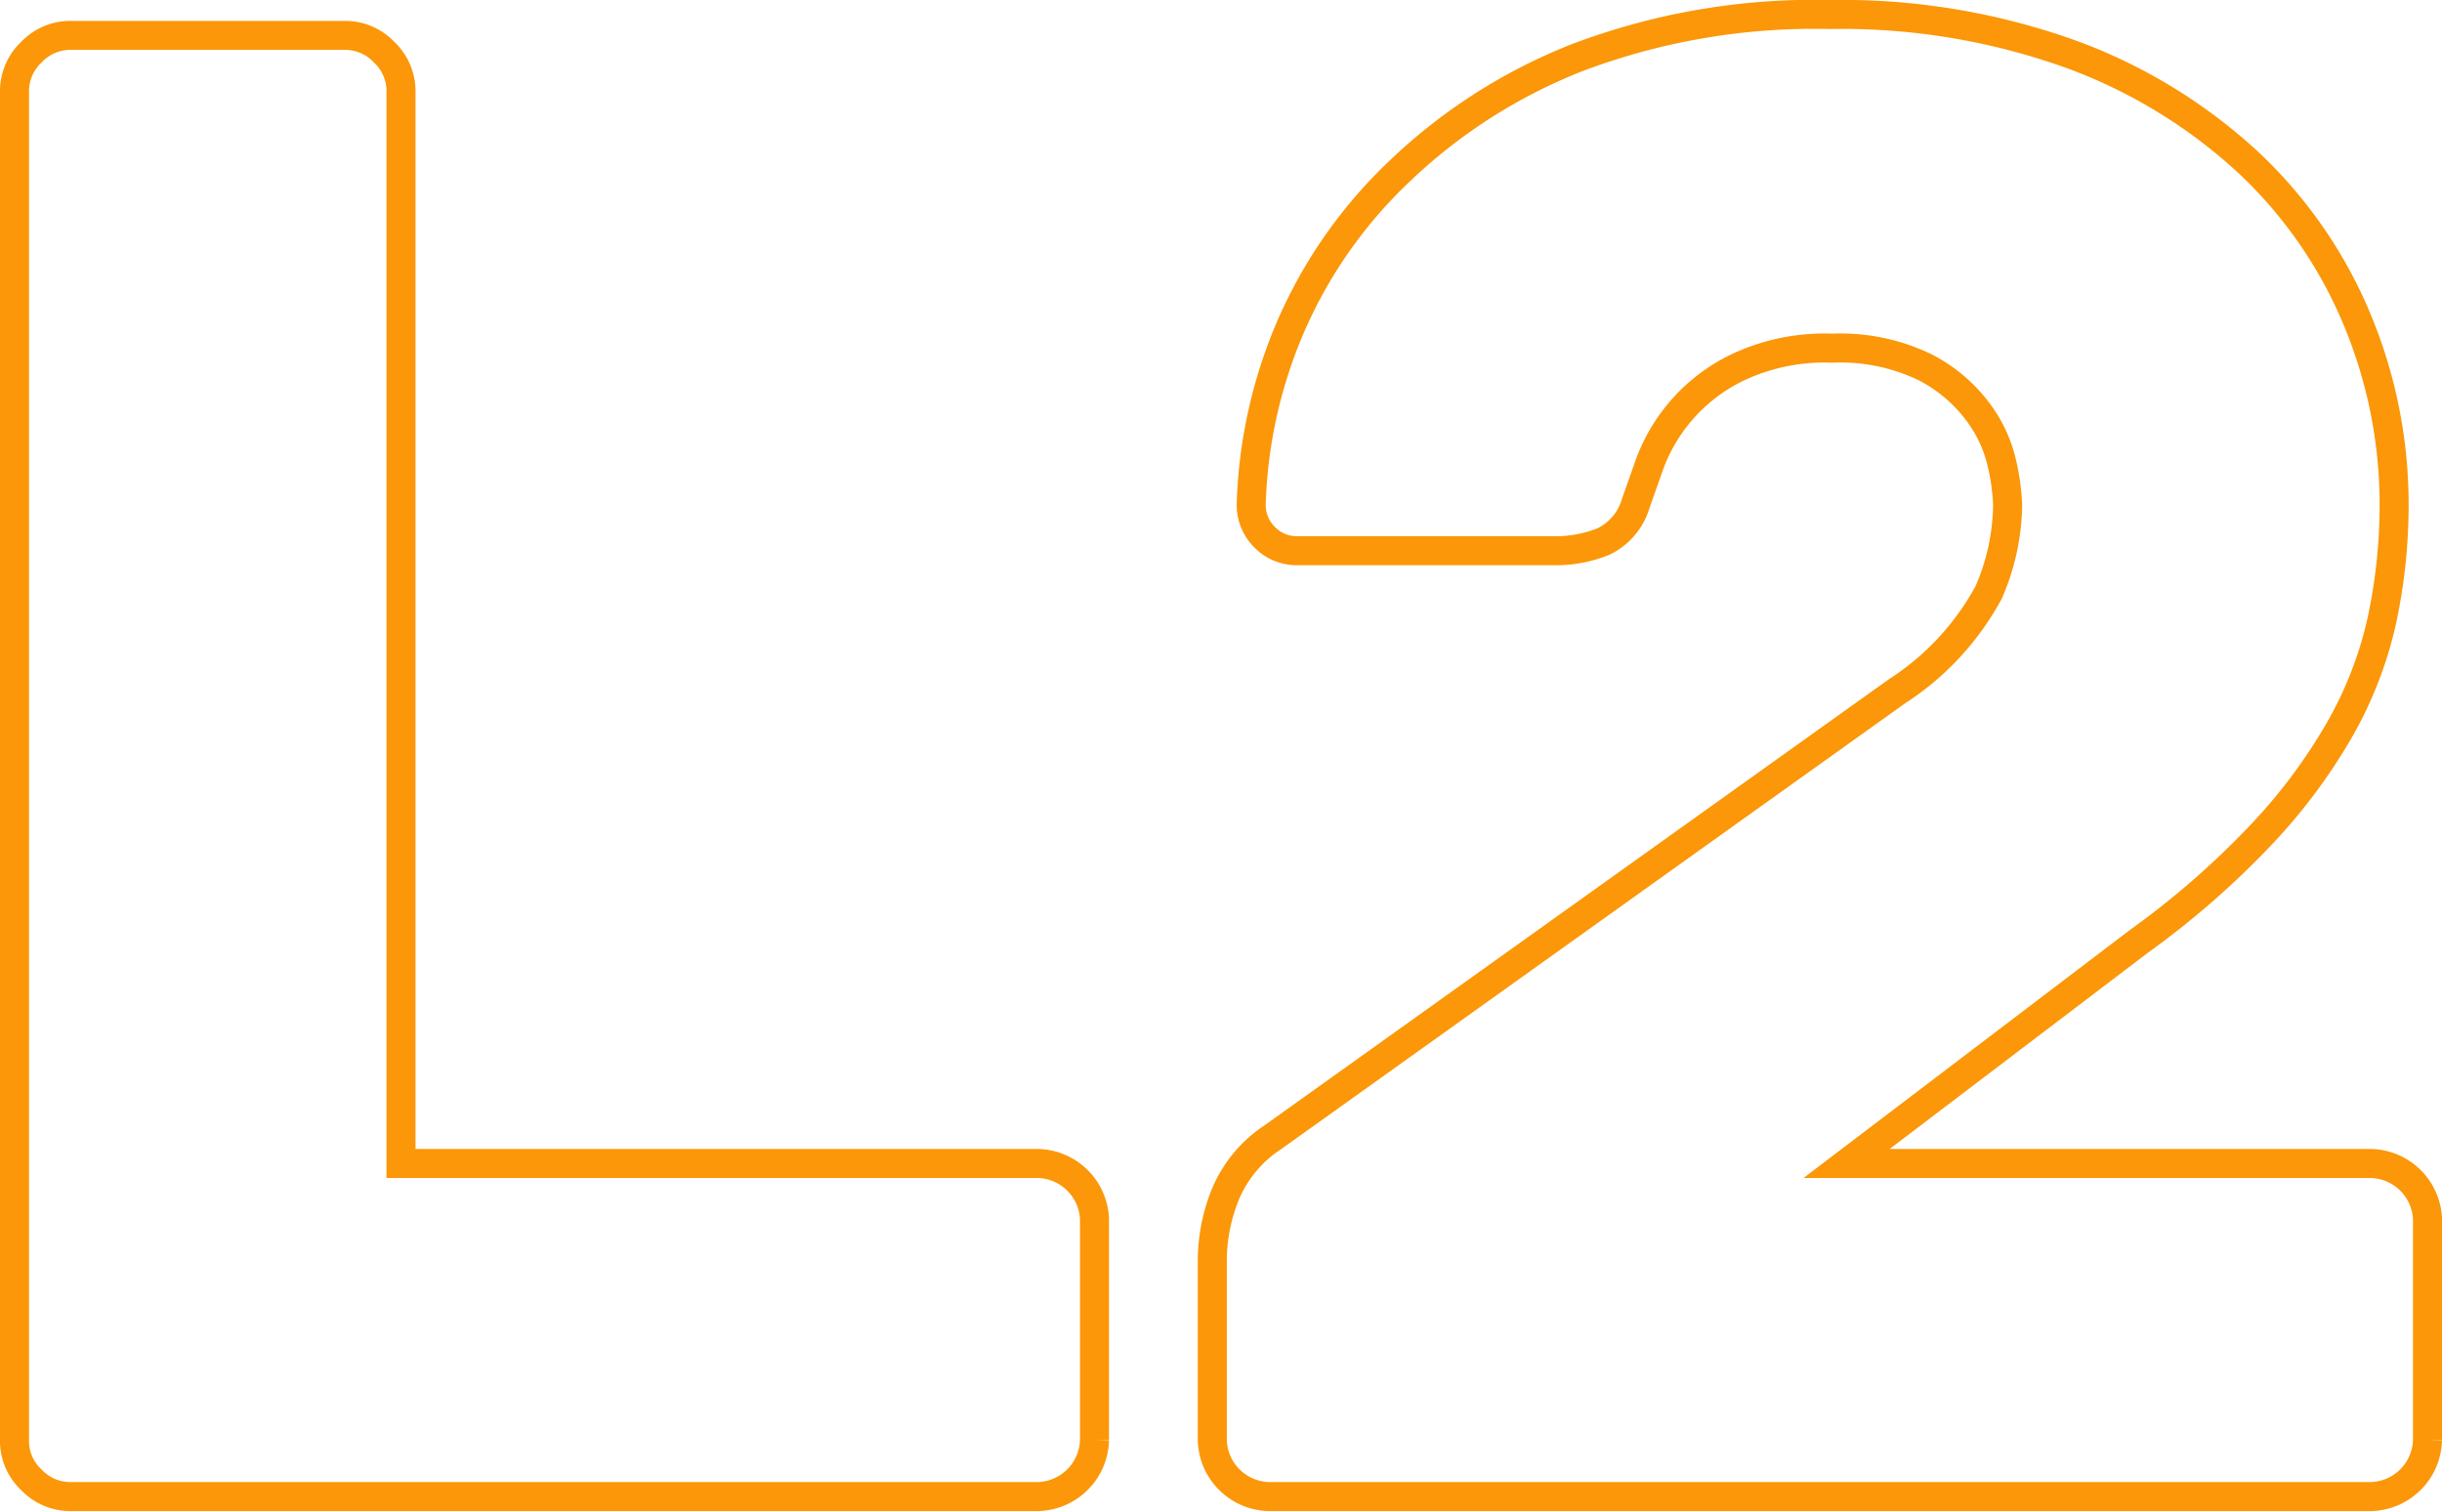
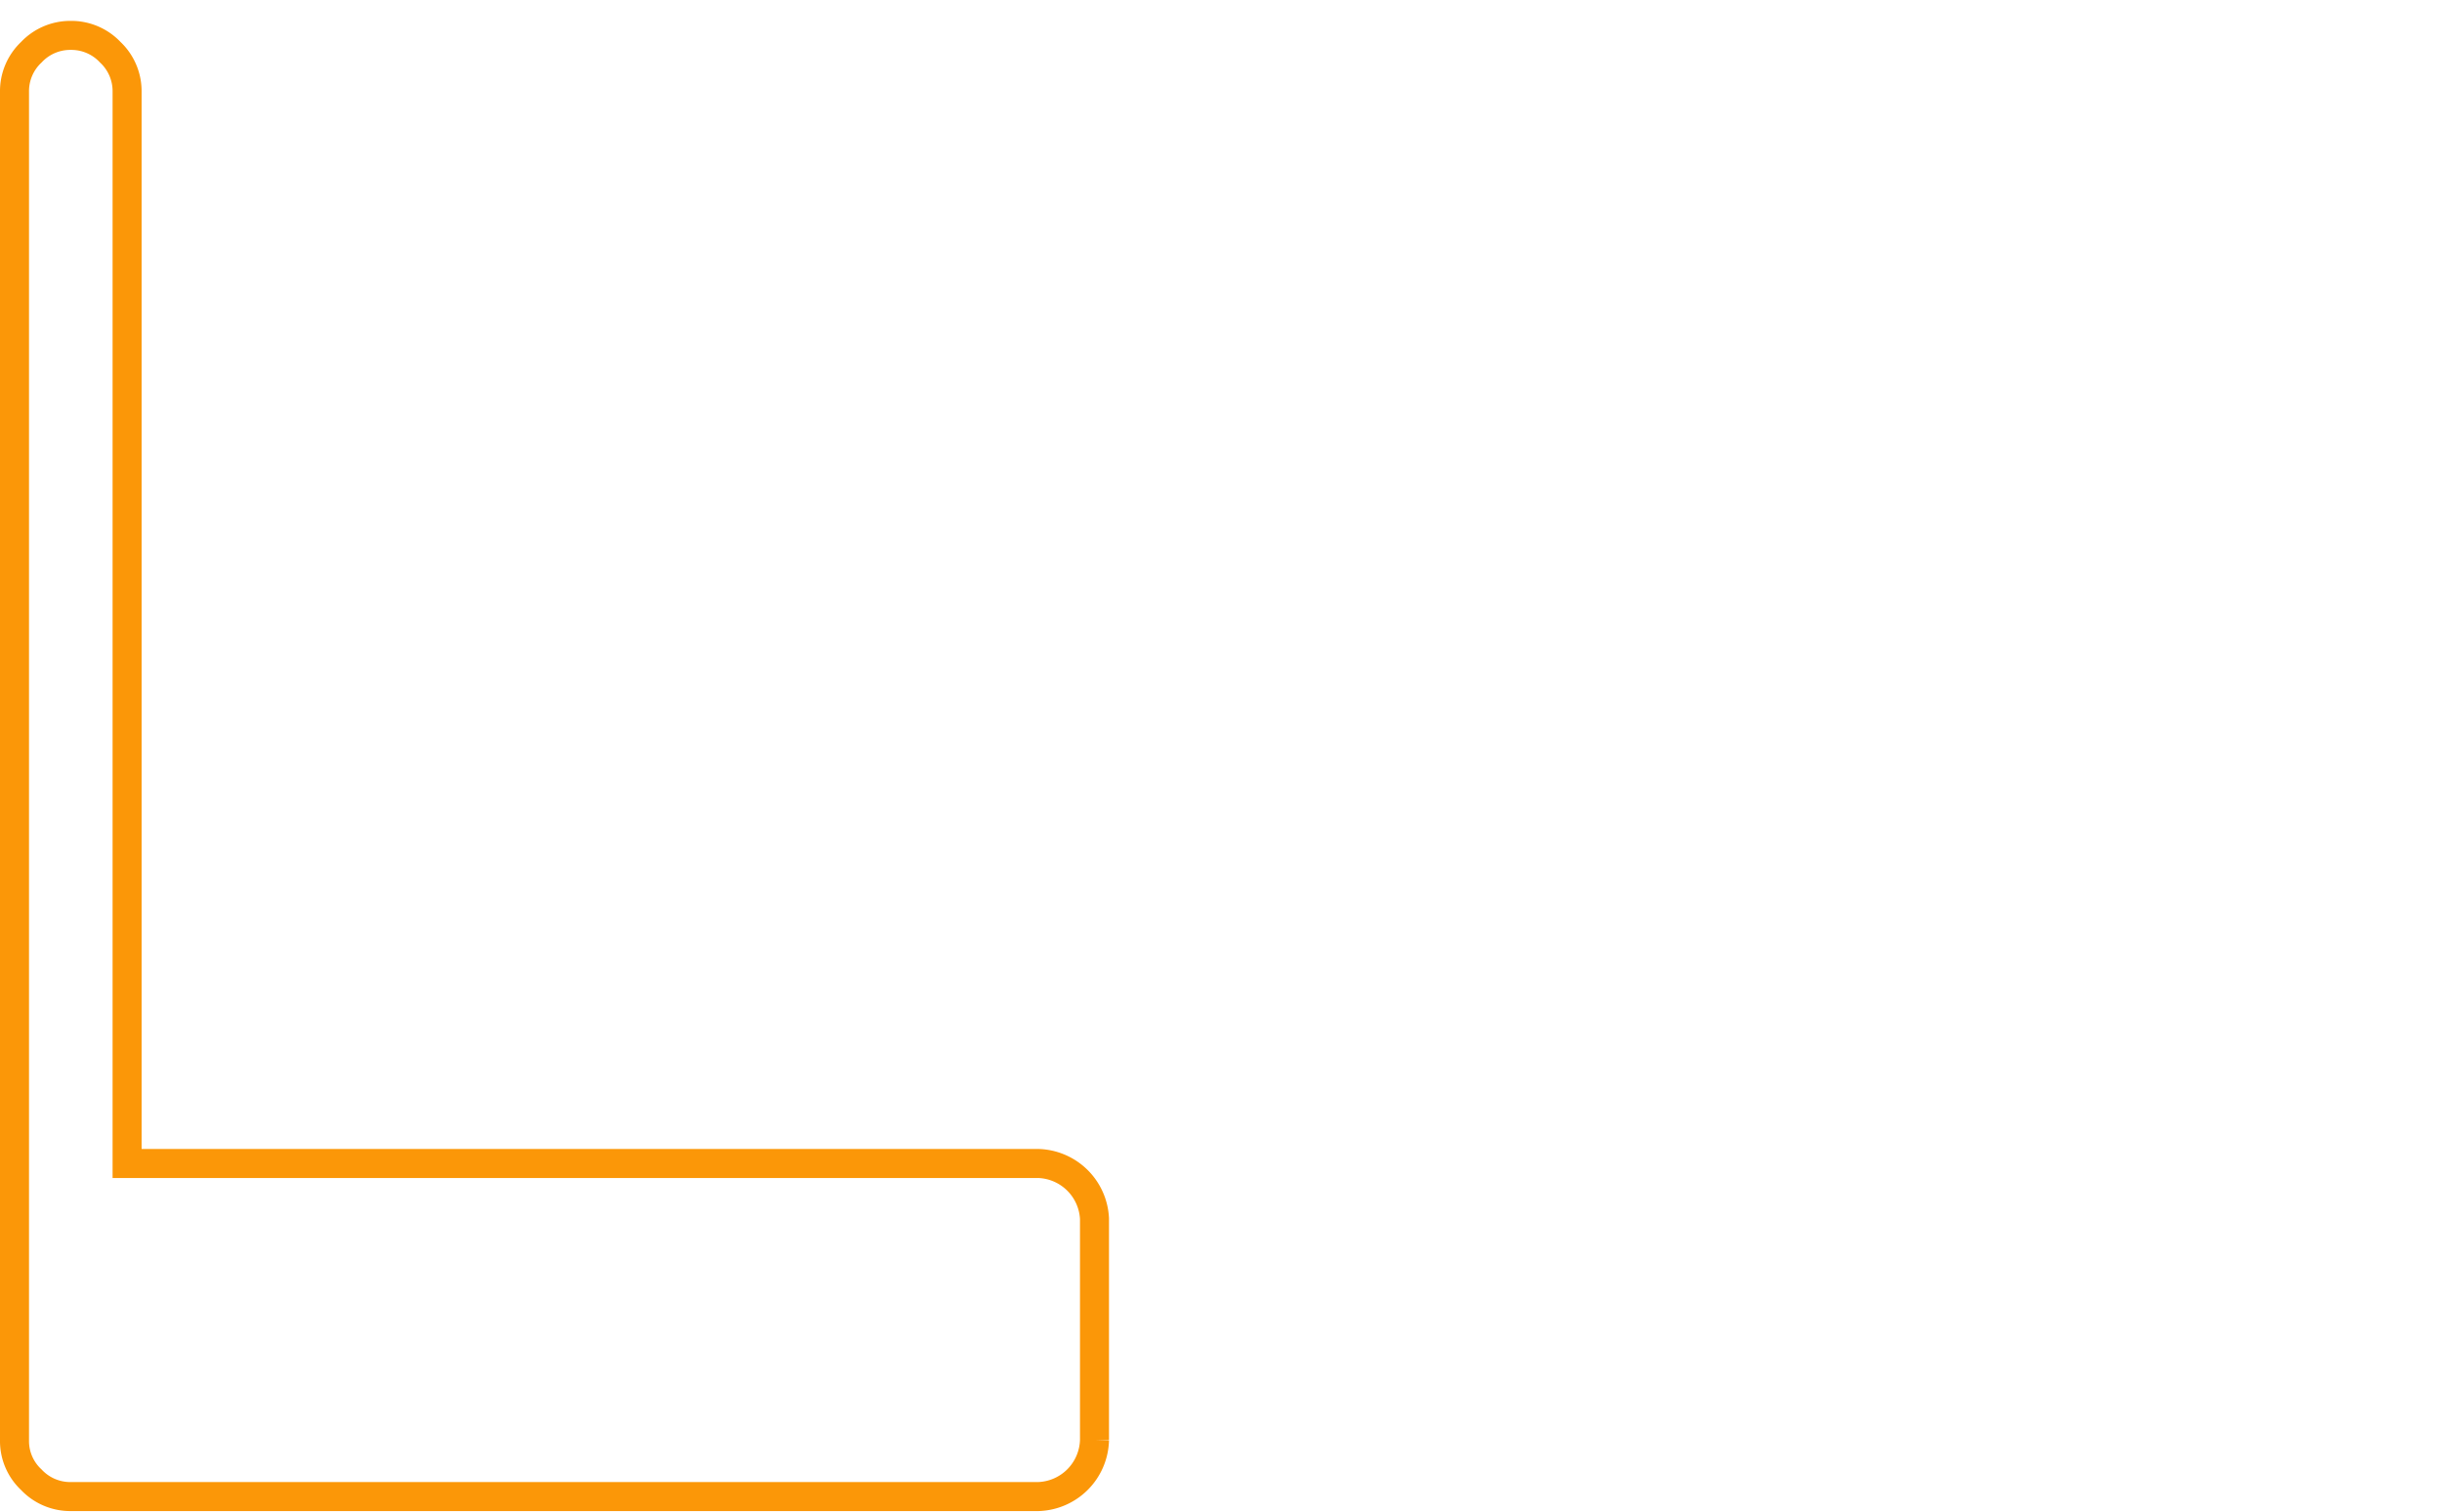
<svg xmlns="http://www.w3.org/2000/svg" viewBox="0 0 84.16 52.12">
  <defs>
    <style>.cls-1{fill:none;stroke:#fb9708;stroke-miterlimit:10;}</style>
  </defs>
  <title>Ресурс 5</title>
  <g id="Слой_2" data-name="Слой 2">
    <g id="Слой_1-2" data-name="Слой 1">
-       <path class="cls-1" d="M35.78,40.1A2,2,0,0,1,37.72,42v7.64a2,2,0,0,1-1.94,1.94H2.44A1.84,1.84,0,0,1,1.08,51,1.82,1.82,0,0,1,.5,49.68V3.16A1.84,1.84,0,0,1,1.08,1.8a1.84,1.84,0,0,1,1.36-.58h9.44a1.84,1.84,0,0,1,1.36.58,1.84,1.84,0,0,1,.58,1.36V40.1Z" />
-       <path class="cls-1" d="M82.51,17.42a19,19,0,0,1-.43,4,13.44,13.44,0,0,1-1.48,3.78,19.17,19.17,0,0,1-2.74,3.64,29.38,29.38,0,0,1-4.14,3.6L63.64,40.1H81.72A2,2,0,0,1,83.66,42v7.64a2,2,0,0,1-1.94,1.94h-38a2,2,0,0,1-1.94-1.94v-6.2a6.13,6.13,0,0,1,.46-2.3,4.37,4.37,0,0,1,1.62-1.94L65.37,23.83a9.35,9.35,0,0,0,3.17-3.42,7.76,7.76,0,0,0,.65-3A7.59,7.59,0,0,0,69,16a4.69,4.69,0,0,0-.83-1.8,5.29,5.29,0,0,0-1.84-1.55,6.72,6.72,0,0,0-3.2-.65,7,7,0,0,0-3.28.68,6,6,0,0,0-3,3.32l-.47,1.33a2.13,2.13,0,0,1-1.11,1.33,4.4,4.4,0,0,1-1.77.32H44.71a1.53,1.53,0,0,1-1.12-.46,1.56,1.56,0,0,1-.47-1.12,16.74,16.74,0,0,1,1.3-6A16.28,16.28,0,0,1,48.13,6a18.82,18.82,0,0,1,6.19-4A23.06,23.06,0,0,1,63.07.5a23.35,23.35,0,0,1,8.39,1.4,18.2,18.2,0,0,1,6.08,3.75,15.68,15.68,0,0,1,3.71,5.4A16.56,16.56,0,0,1,82.51,17.42Z" />
+       <path class="cls-1" d="M35.78,40.1A2,2,0,0,1,37.72,42v7.64a2,2,0,0,1-1.94,1.94H2.44A1.84,1.84,0,0,1,1.08,51,1.82,1.82,0,0,1,.5,49.68V3.16A1.84,1.84,0,0,1,1.08,1.8a1.84,1.84,0,0,1,1.36-.58a1.84,1.84,0,0,1,1.36.58,1.84,1.84,0,0,1,.58,1.36V40.1Z" />
    </g>
  </g>
</svg>